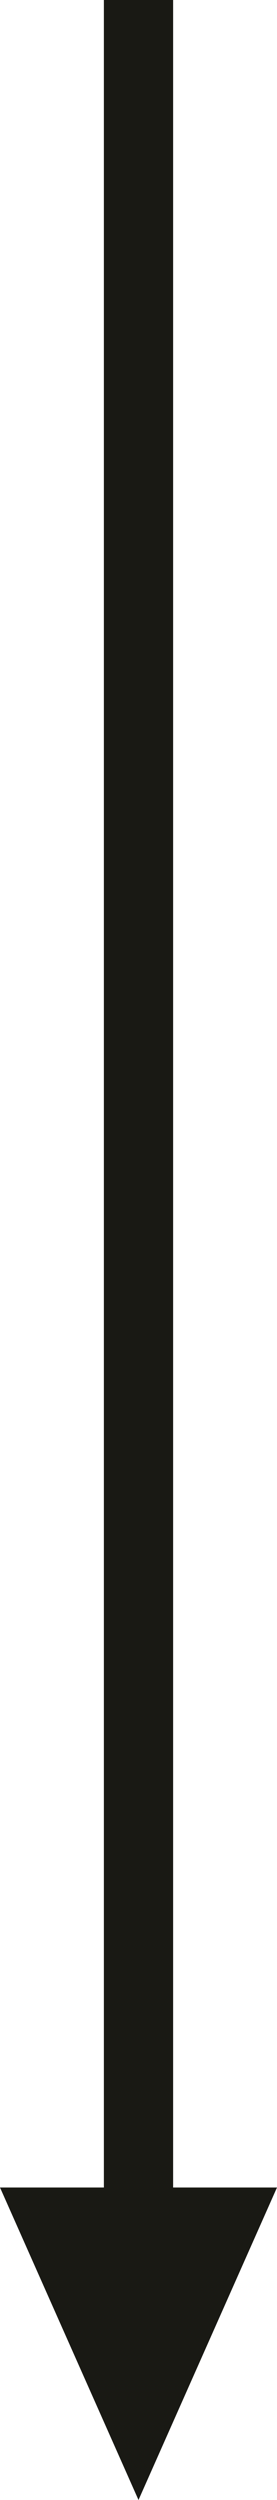
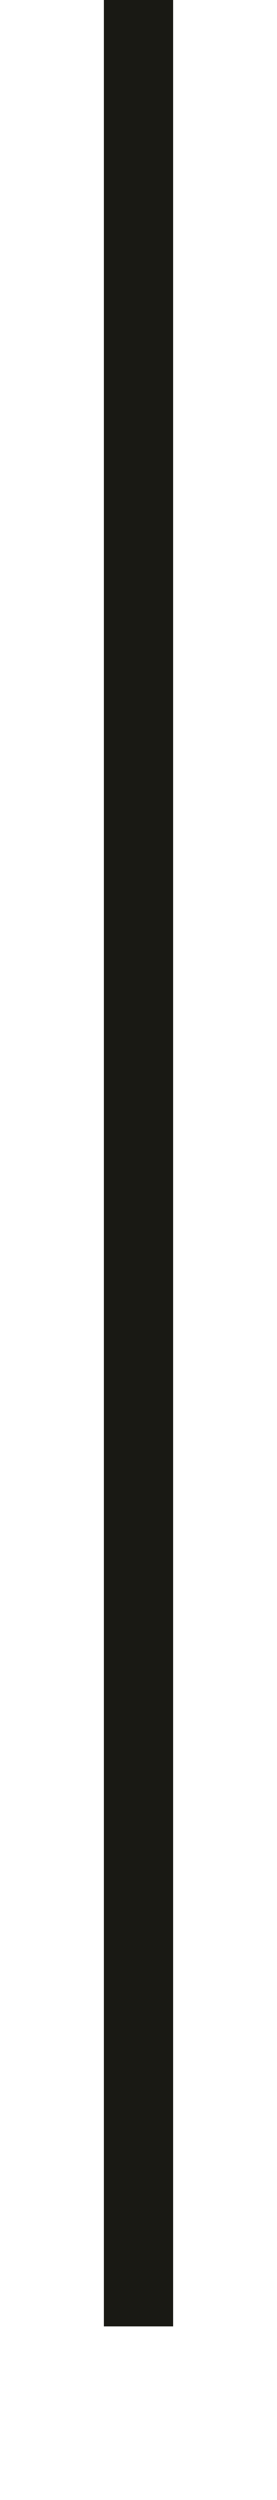
<svg xmlns="http://www.w3.org/2000/svg" id="Livello_1" width="8" height="72" viewBox="0 0 8 72">
  <rect x="3" width="2" height="67" fill="#191914" />
-   <polygon points="8 63 0 63 4 72 8 63" fill="#191914" />
</svg>